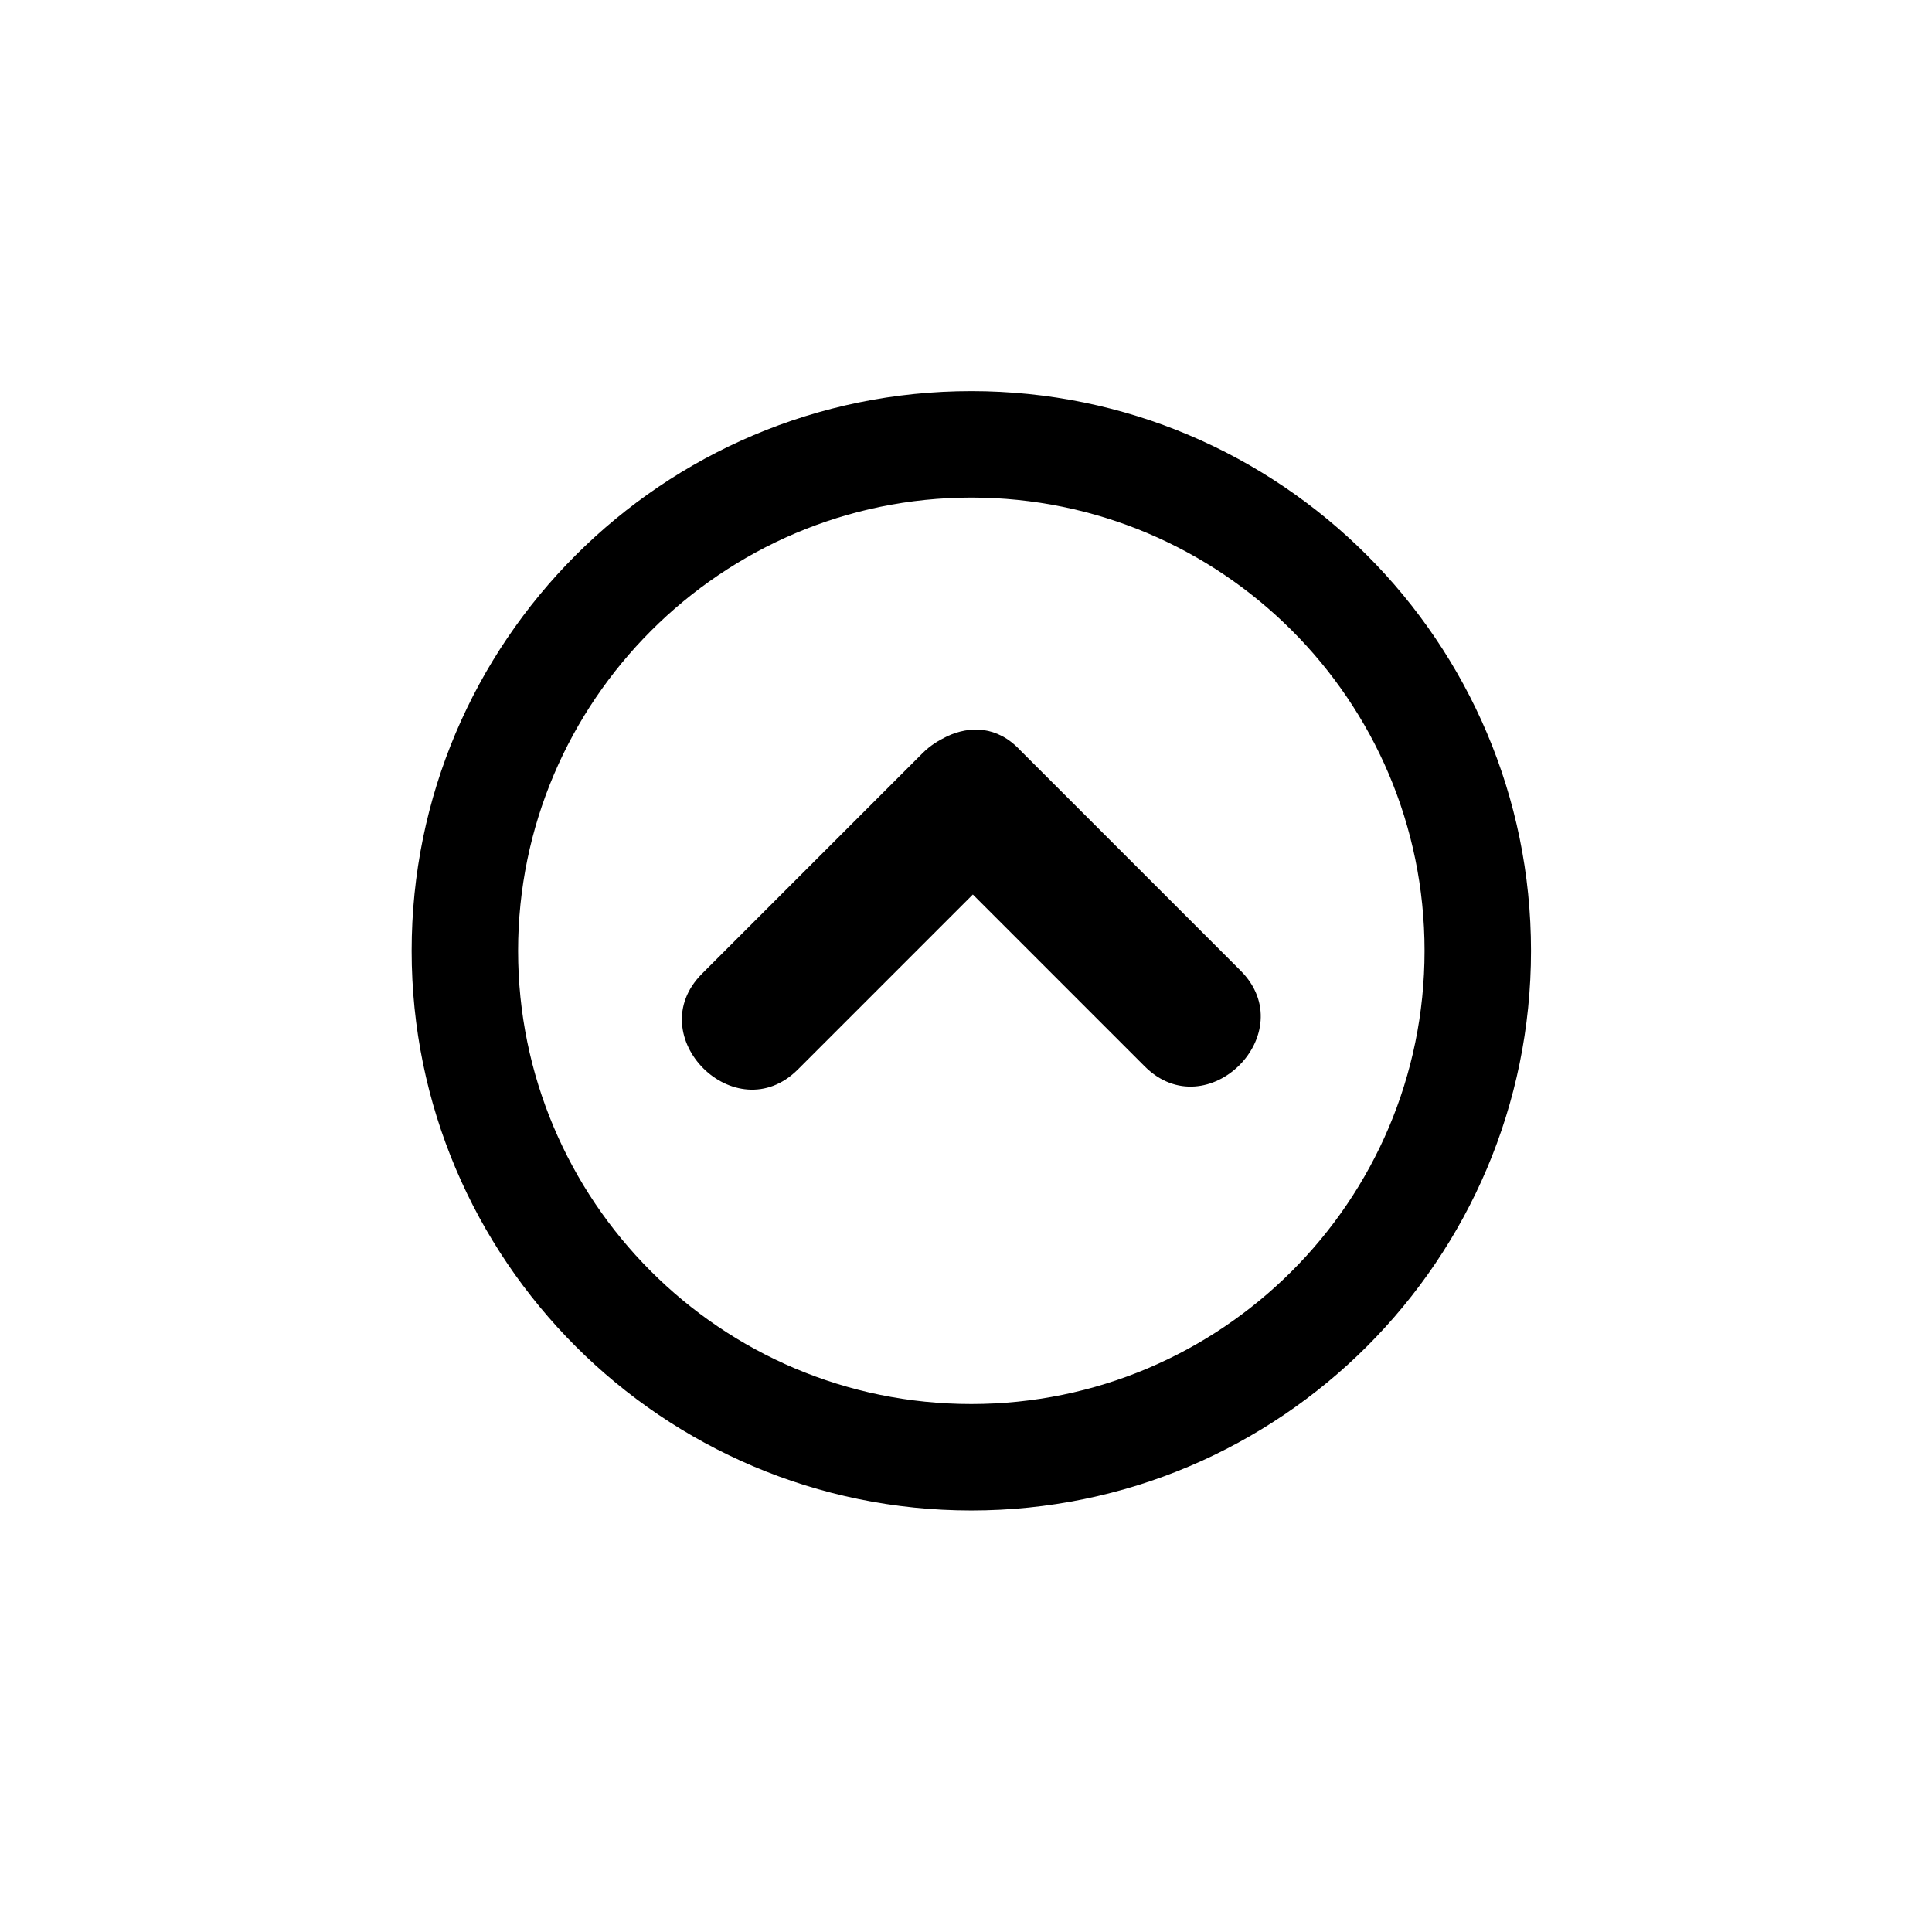
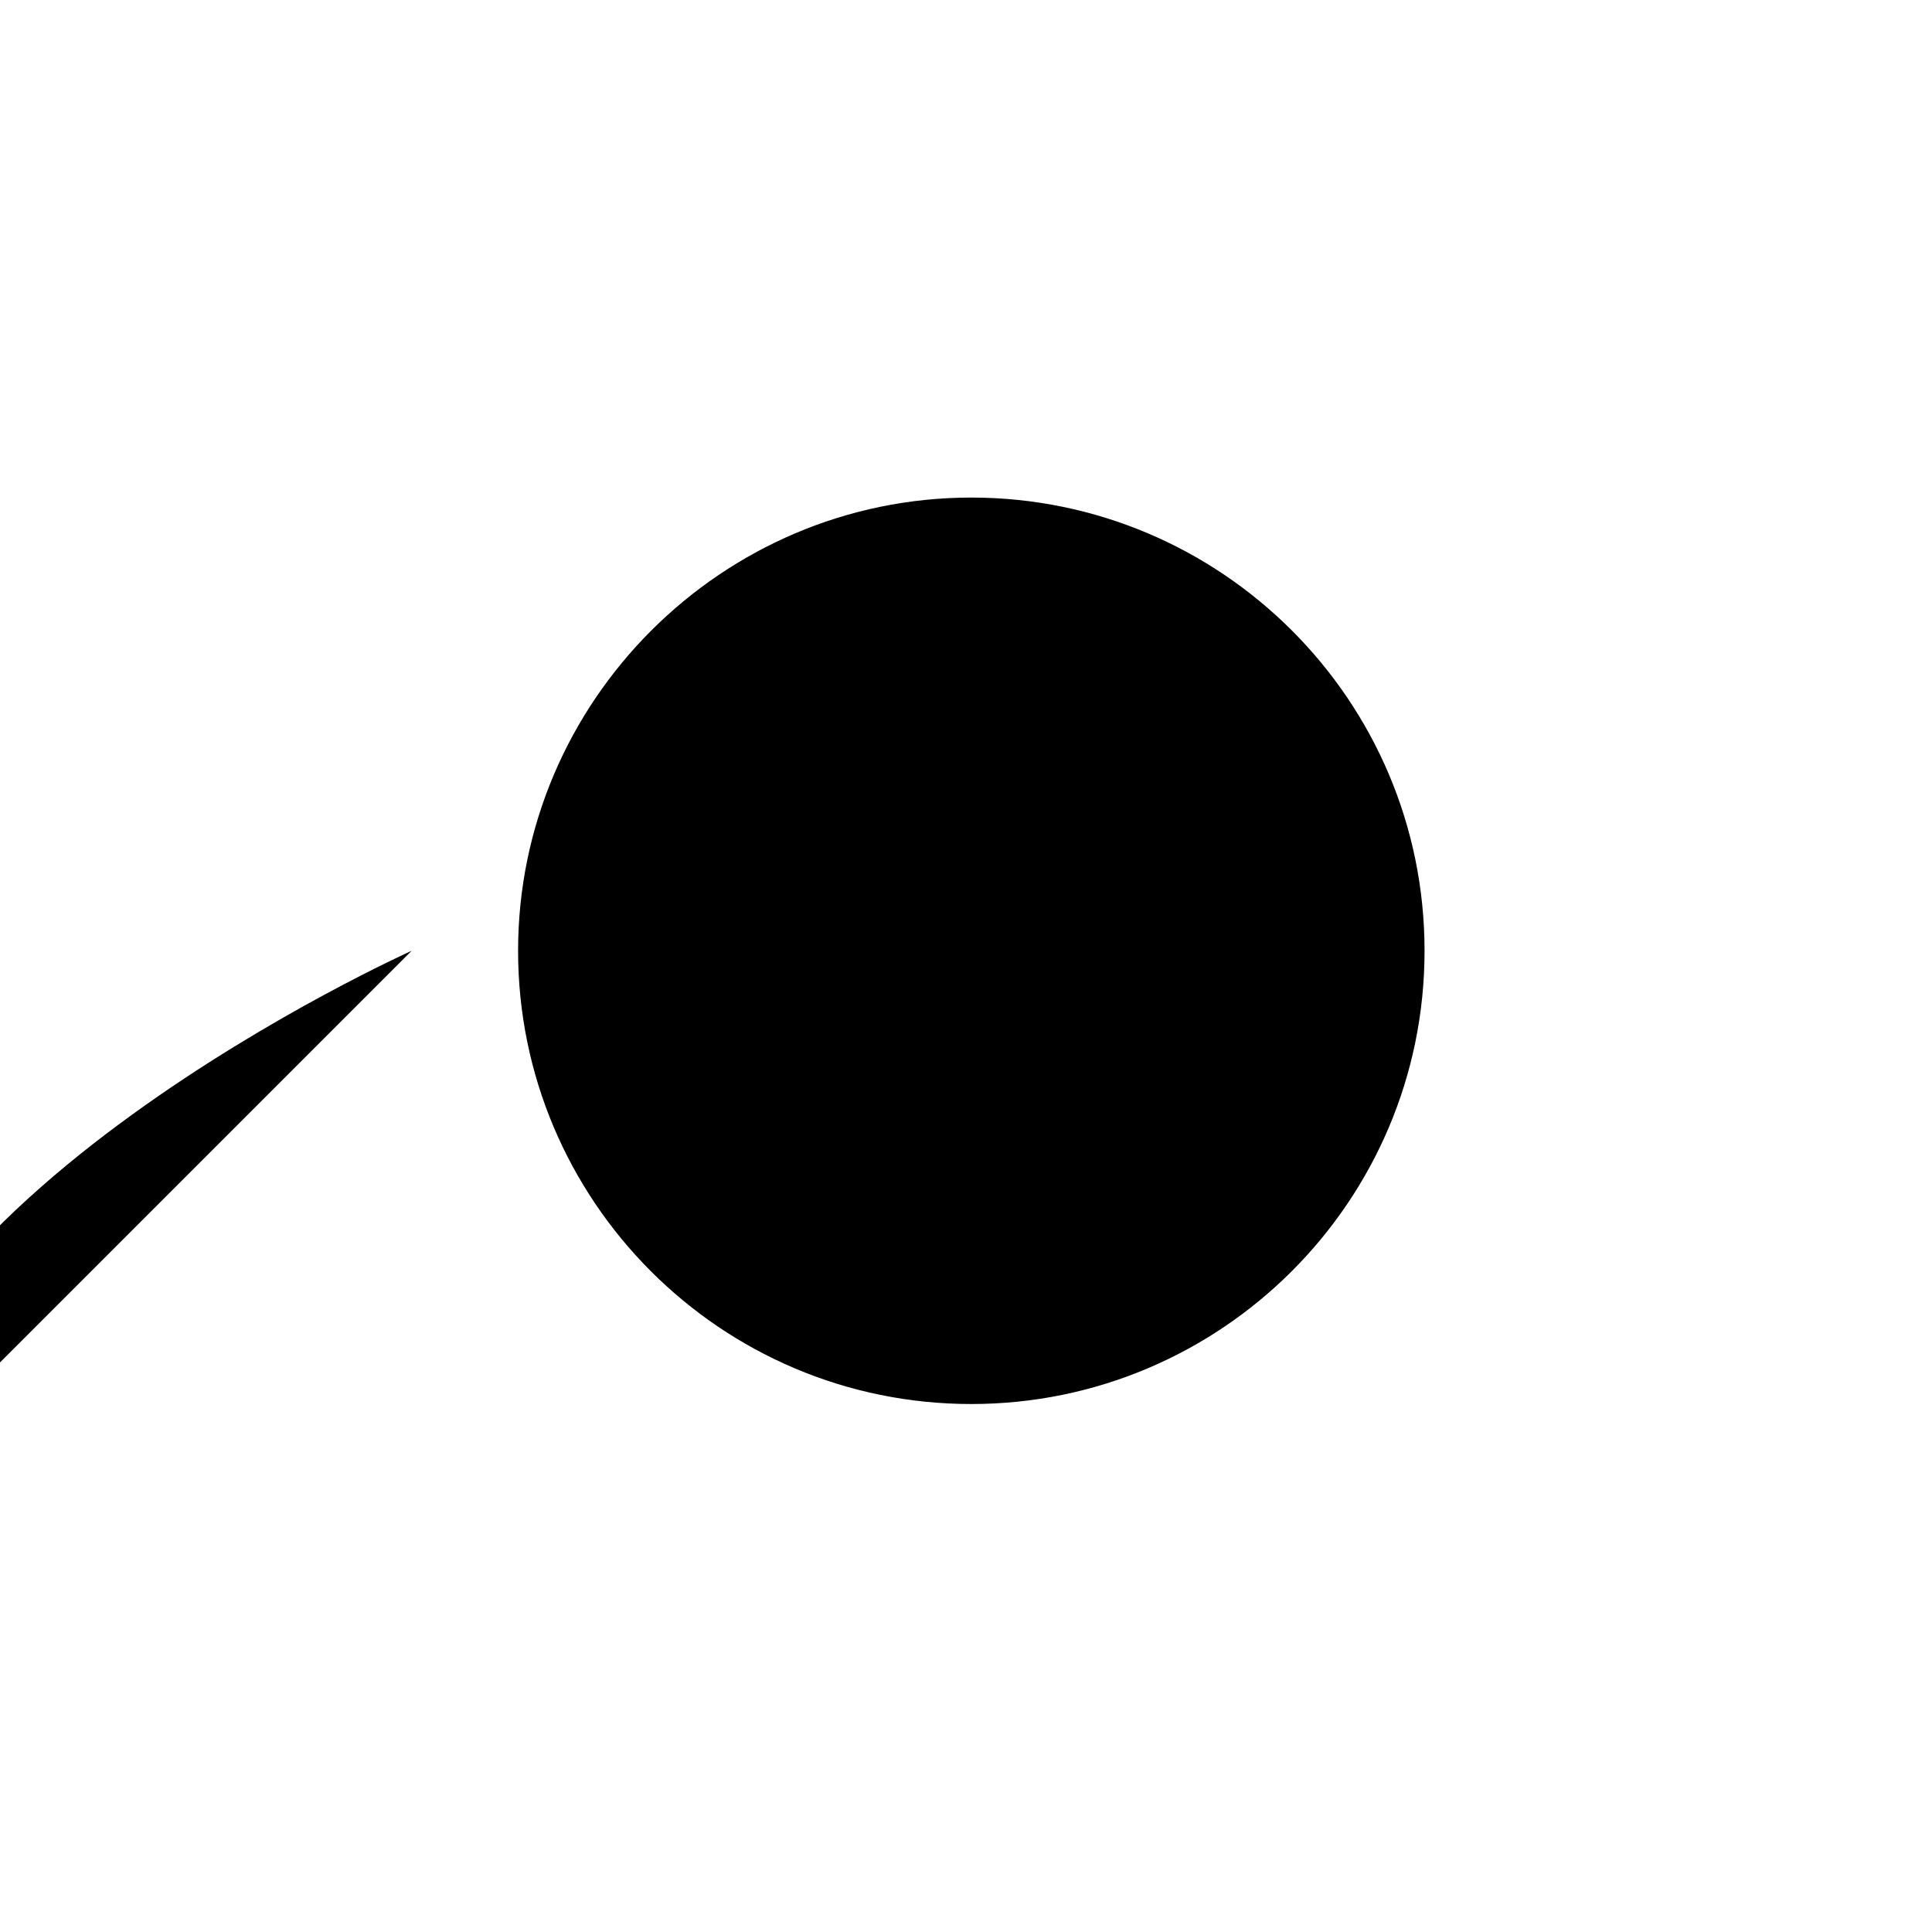
<svg xmlns="http://www.w3.org/2000/svg" fill="#000000" width="800px" height="800px" version="1.1" viewBox="144 144 512 512">
  <g>
-     <path d="m394.96 339.14c-0.402 0-0.402 0 0 0-2.418 1.211-4.434 2.418-6.449 4.434l-58.441 58.441c-16.523 16.523 8.867 41.918 25.391 25.391 15.316-15.316 31.035-31.035 46.352-46.352 15.316 15.316 30.23 30.23 45.543 45.543 16.523 16.523 41.918-8.867 25.391-25.391l-58.441-58.441c-6.043-6.445-13.297-6.445-19.344-3.625z" />
-     <path d="m253.09 395.97c0 81.82 66.504 148.32 148.32 148.32 81.82 0 148.32-66.504 148.32-148.32 0-81.82-66.504-148.32-148.32-148.32s-148.32 66.5-148.32 148.32zm268.43 0c0 66.504-54.008 120.11-120.11 120.11-66.504 0-120.11-54.008-120.11-120.11s54.008-120.11 120.11-120.11 120.11 53.605 120.11 120.11z" />
+     <path d="m253.09 395.97s-148.32 66.5-148.32 148.32zm268.43 0c0 66.504-54.008 120.11-120.11 120.11-66.504 0-120.11-54.008-120.11-120.11s54.008-120.11 120.11-120.11 120.11 53.605 120.11 120.11z" />
  </g>
</svg>